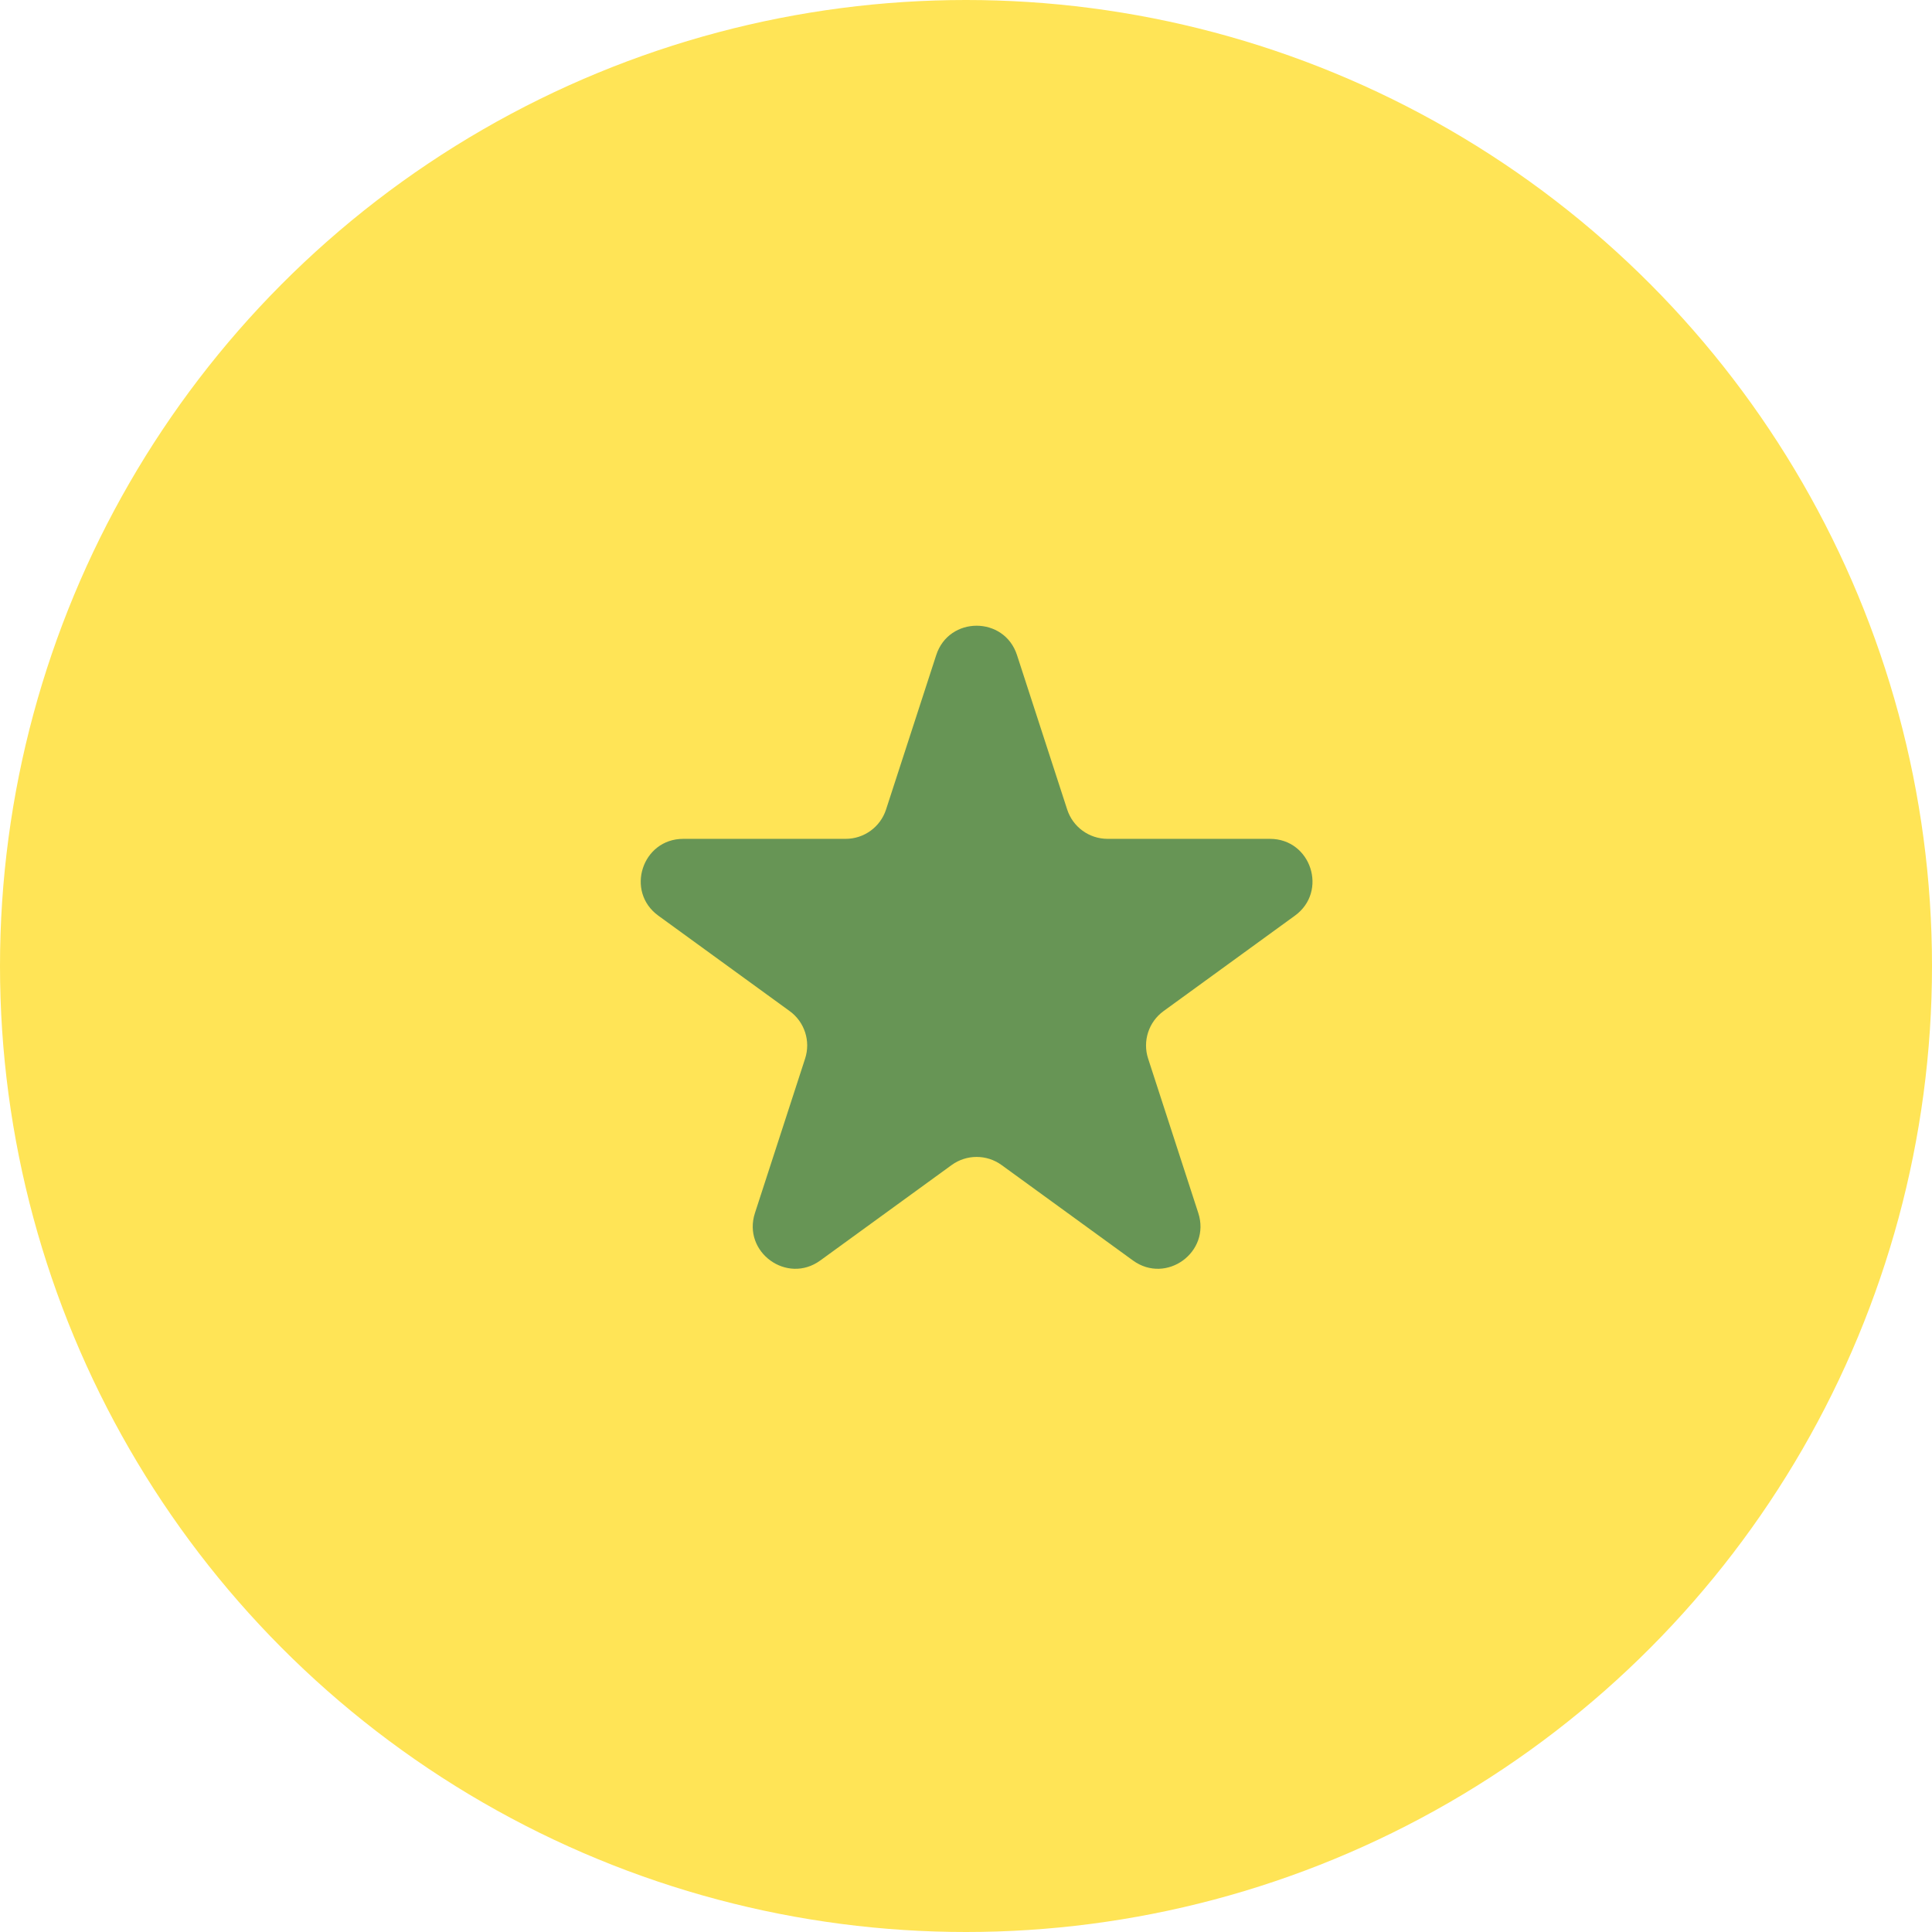
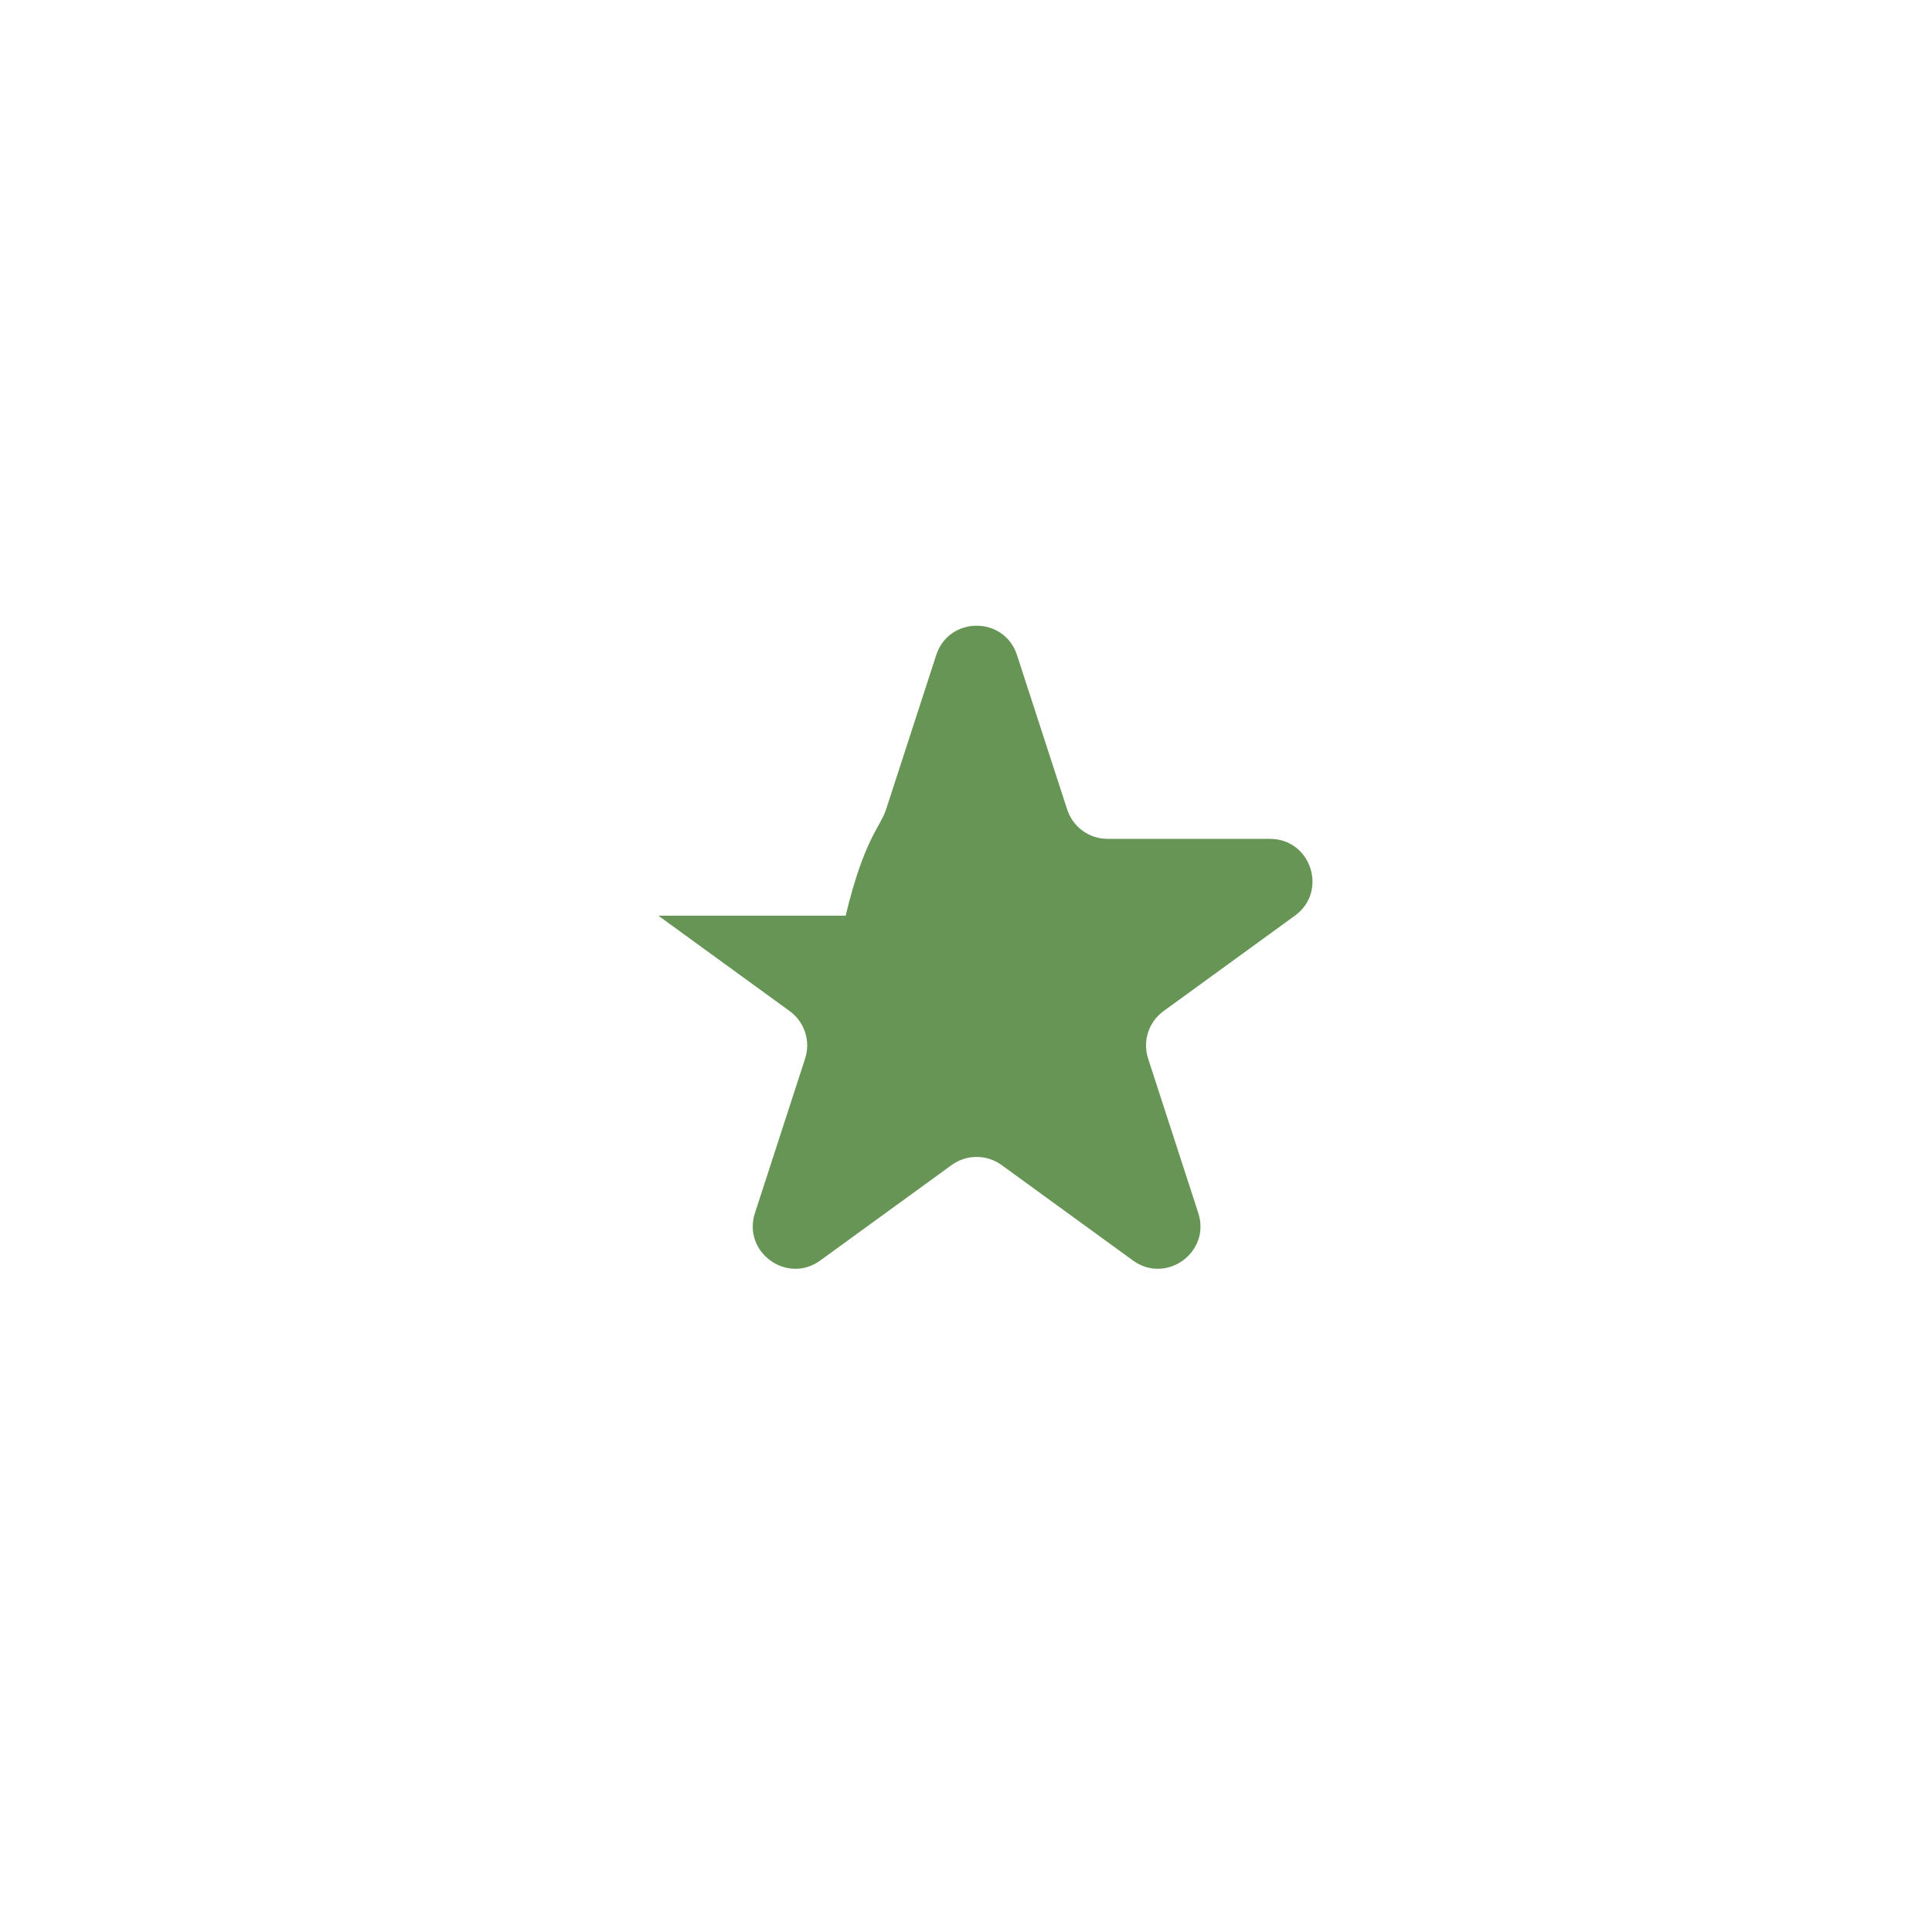
<svg xmlns="http://www.w3.org/2000/svg" width="91" height="91" viewBox="0 0 91 91" fill="none">
-   <circle cx="45.5" cy="45.5" r="45.5" fill="#FFE456" />
-   <path d="M44.098 30.854C44.697 29.012 47.303 29.012 47.902 30.854L50.266 38.129C50.533 38.953 51.301 39.511 52.168 39.511H59.817C61.754 39.511 62.56 41.99 60.992 43.129L54.804 47.625C54.103 48.134 53.81 49.037 54.078 49.861L56.441 57.135C57.04 58.978 54.931 60.51 53.364 59.371L47.176 54.875C46.475 54.366 45.525 54.366 44.824 54.875L38.636 59.371C37.069 60.51 34.96 58.978 35.559 57.135L37.922 49.861C38.19 49.037 37.897 48.134 37.196 47.625L31.008 43.129C29.44 41.99 30.246 39.511 32.183 39.511H39.832C40.699 39.511 41.467 38.953 41.734 38.129L44.098 30.854Z" fill="#679555" />
+   <path d="M44.098 30.854C44.697 29.012 47.303 29.012 47.902 30.854L50.266 38.129C50.533 38.953 51.301 39.511 52.168 39.511H59.817C61.754 39.511 62.56 41.99 60.992 43.129L54.804 47.625C54.103 48.134 53.81 49.037 54.078 49.861L56.441 57.135C57.04 58.978 54.931 60.51 53.364 59.371L47.176 54.875C46.475 54.366 45.525 54.366 44.824 54.875L38.636 59.371C37.069 60.51 34.96 58.978 35.559 57.135L37.922 49.861C38.19 49.037 37.897 48.134 37.196 47.625L31.008 43.129H39.832C40.699 39.511 41.467 38.953 41.734 38.129L44.098 30.854Z" fill="#679555" />
</svg>